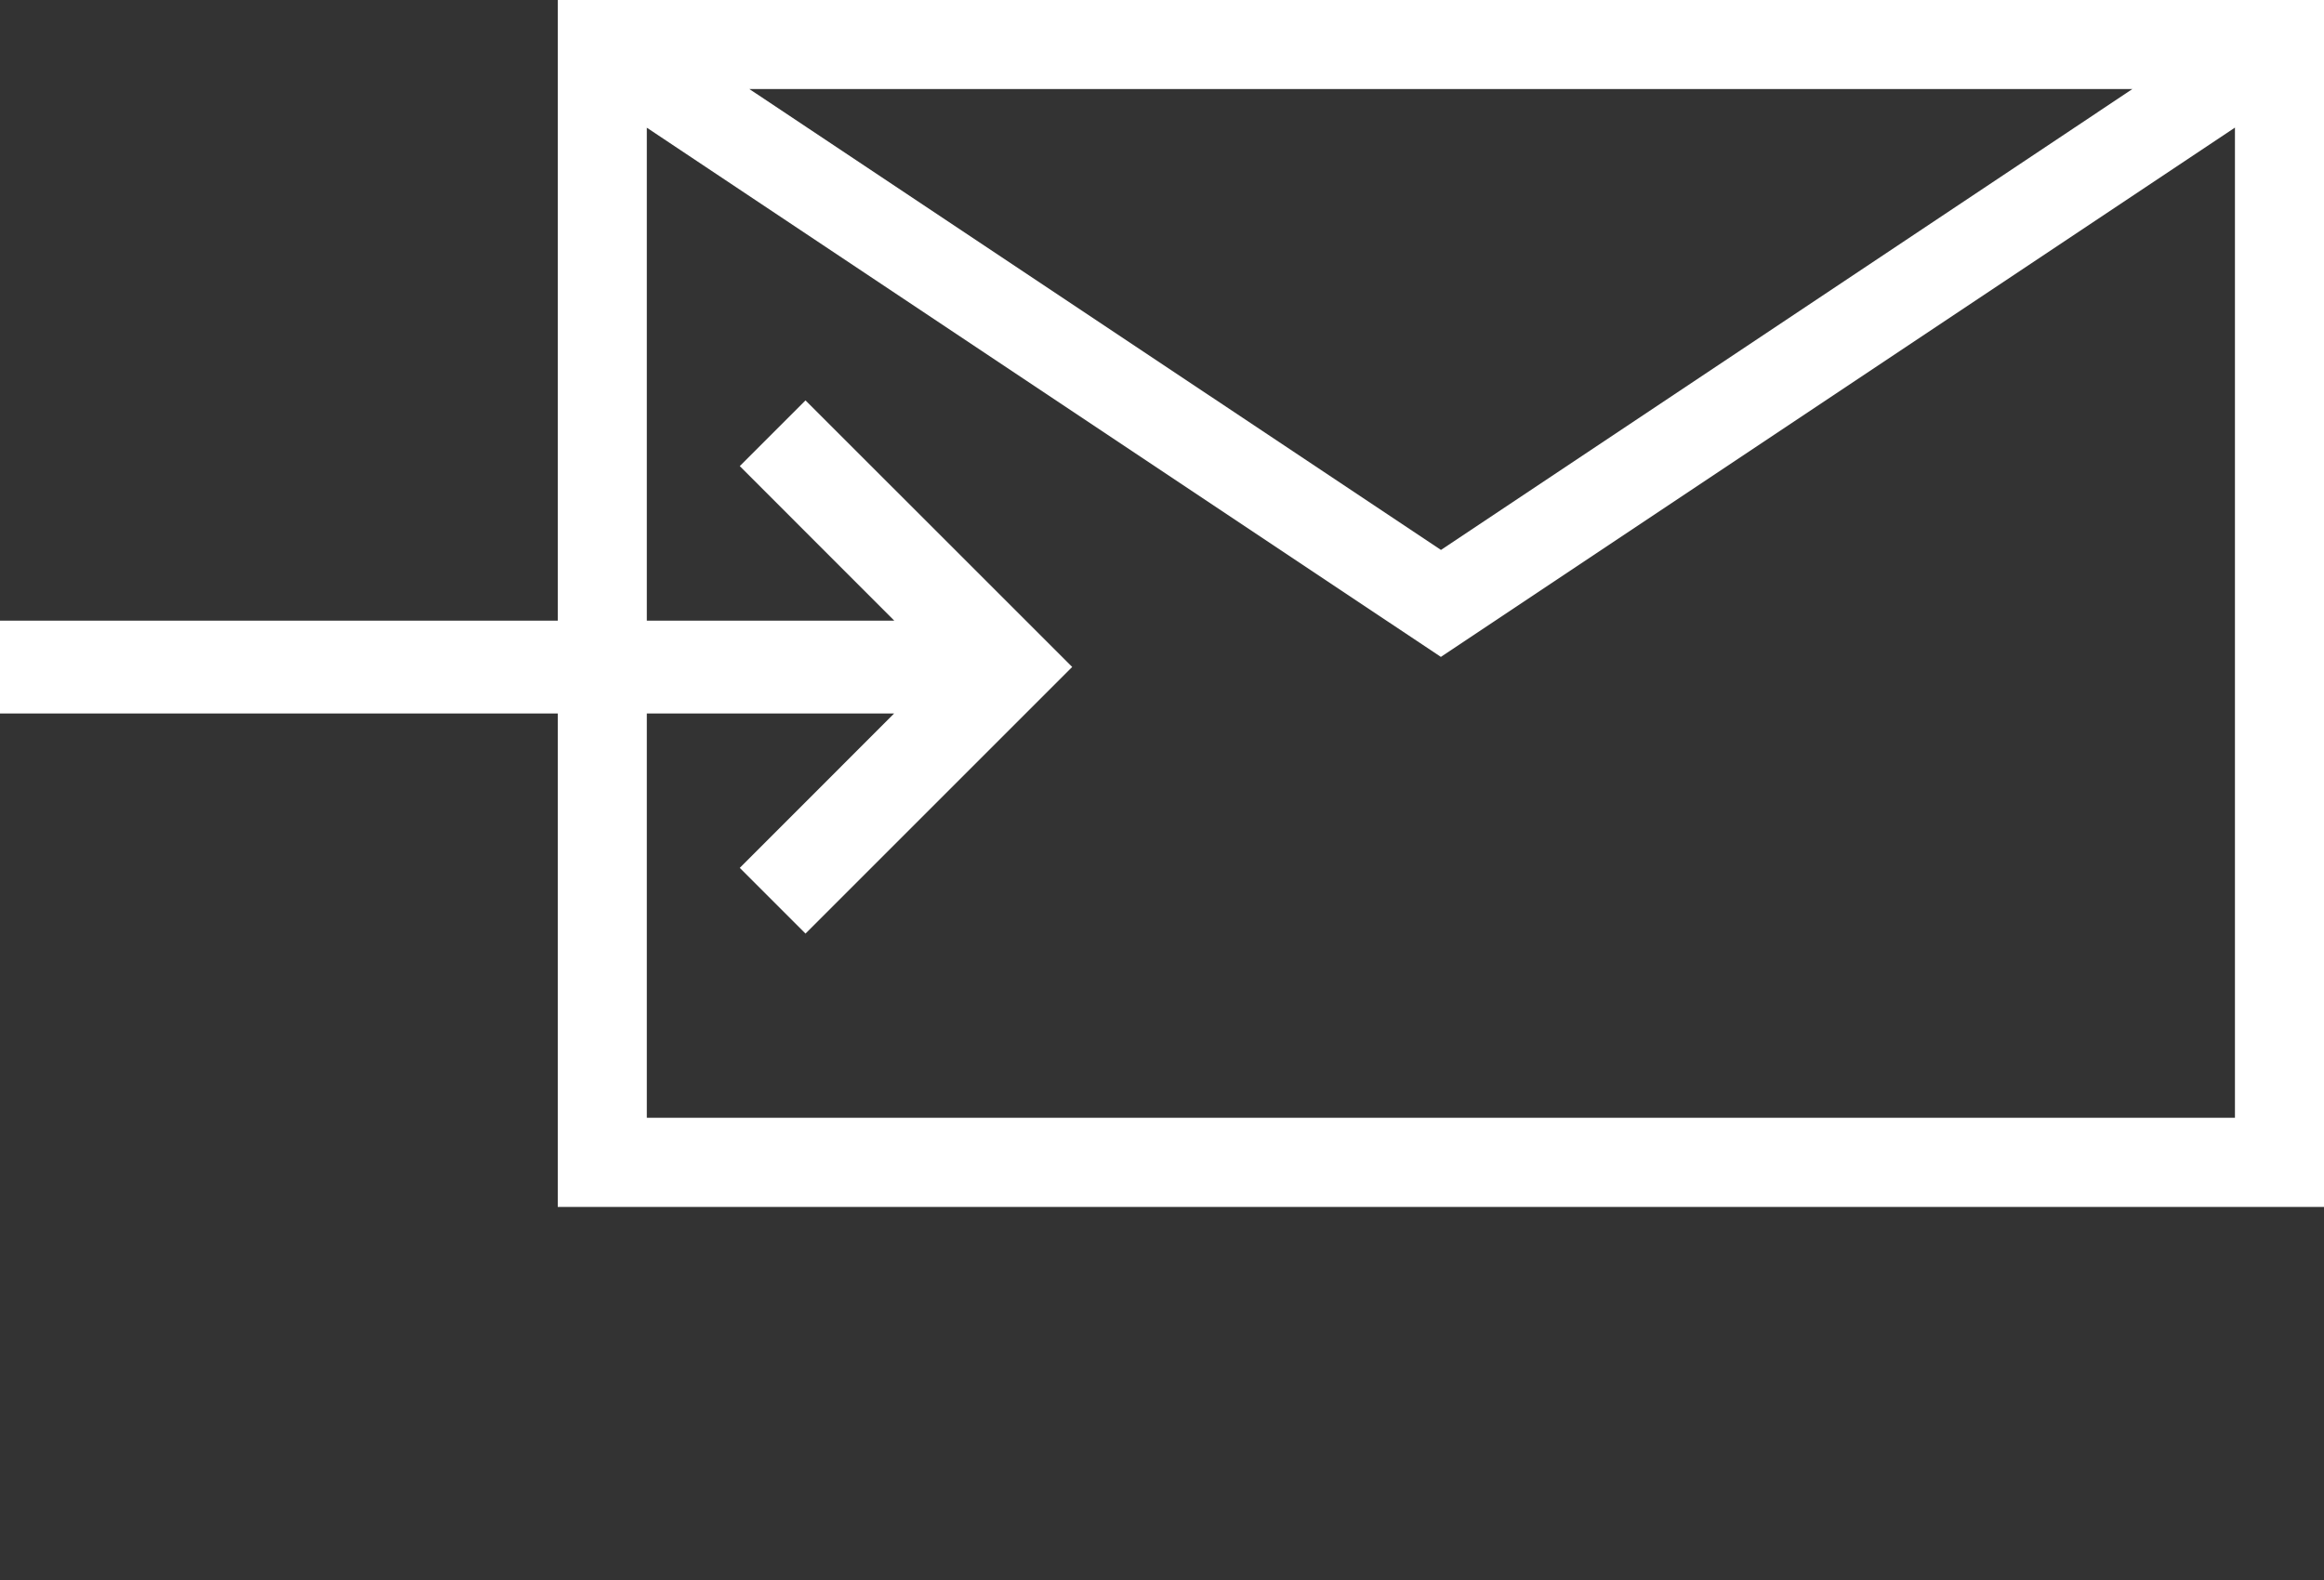
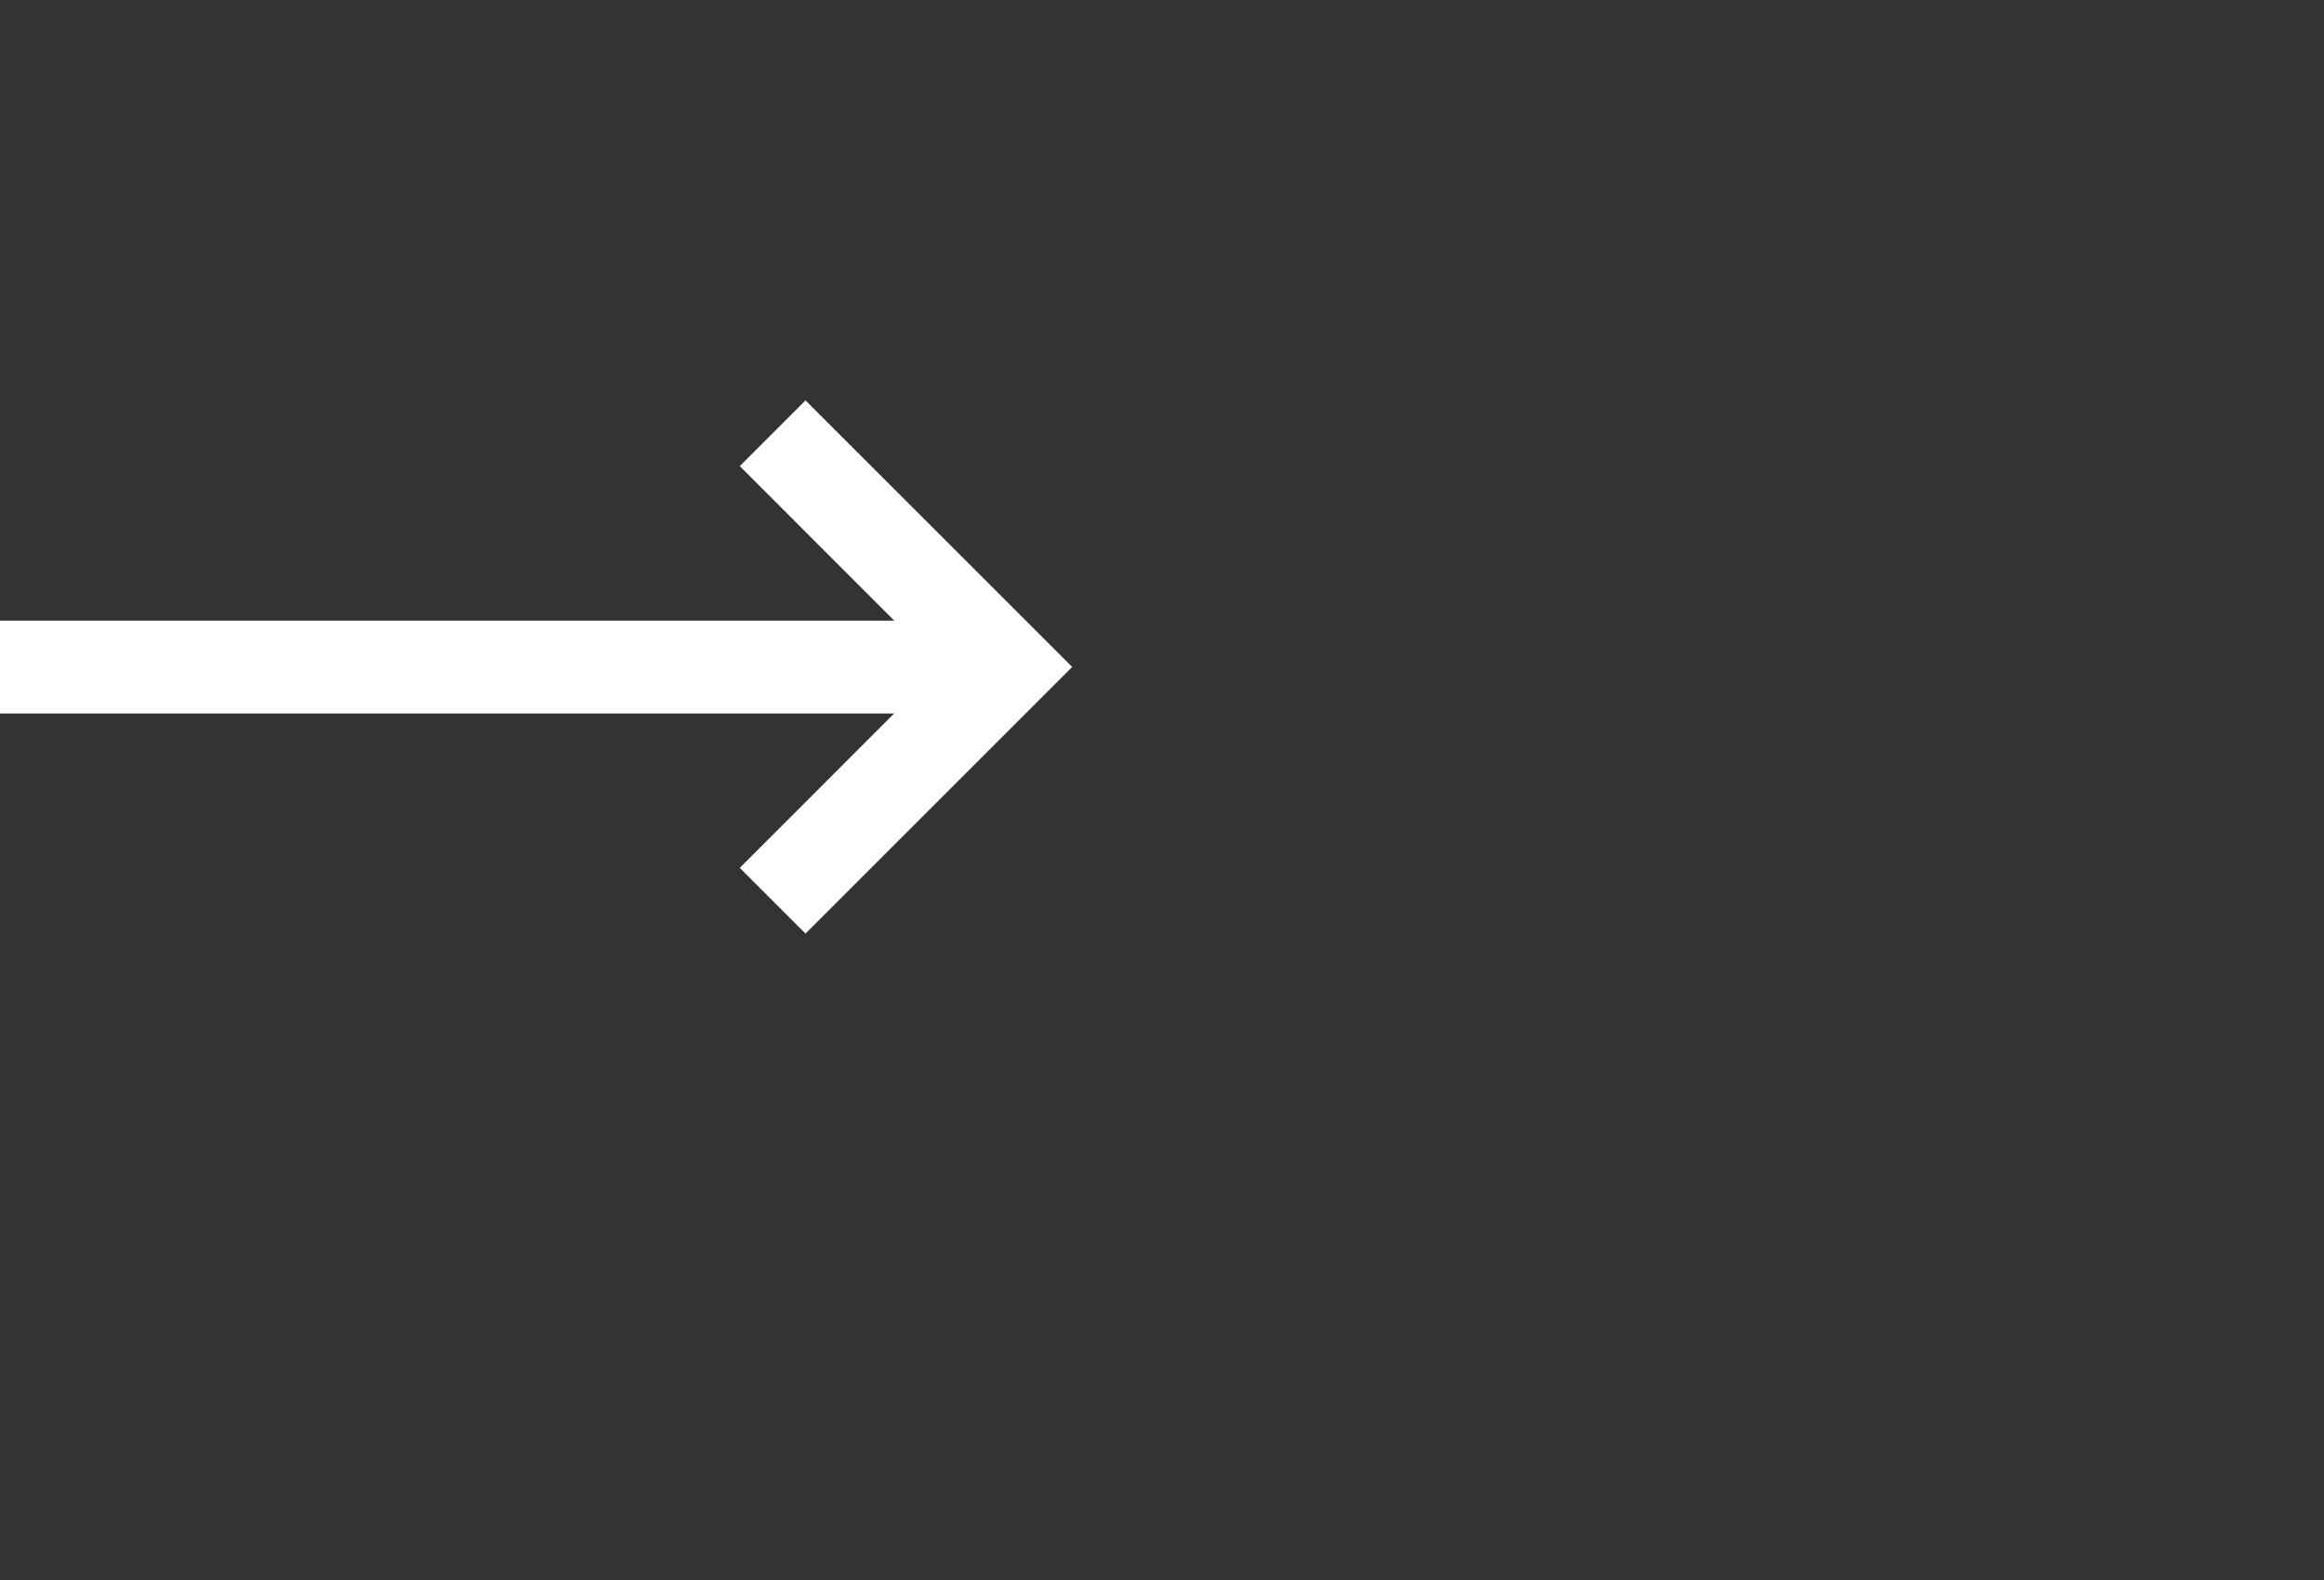
<svg xmlns="http://www.w3.org/2000/svg" version="1.1" id="レイヤー_1" x="0px" y="0px" width="25px" height="17px" viewBox="0.256 -0.5 25 17" enable-background="new 0.256 -0.5 25 17" xml:space="preserve">
  <rect x="0.256" y="-0.5" width="25" height="17" fill="#333333" stroke="none" />
-   <path fill="#FFFFFF" d="M6.256-0.5v12.986h19V-0.5H6.256z M23.195,0.458l-7.438,4.959l-7.44-4.959H23.195z M7.214,11.527V0.874  l8.542,5.694l8.542-5.695v10.654H7.214z" />
  <polygon fill="#FFFFFF" points="8.921,3.808 8.214,4.515 9.876,6.178 -0.067,6.178 -0.067,7.177 9.874,7.177 8.214,8.838   8.921,9.545 11.79,6.676 " />
</svg>